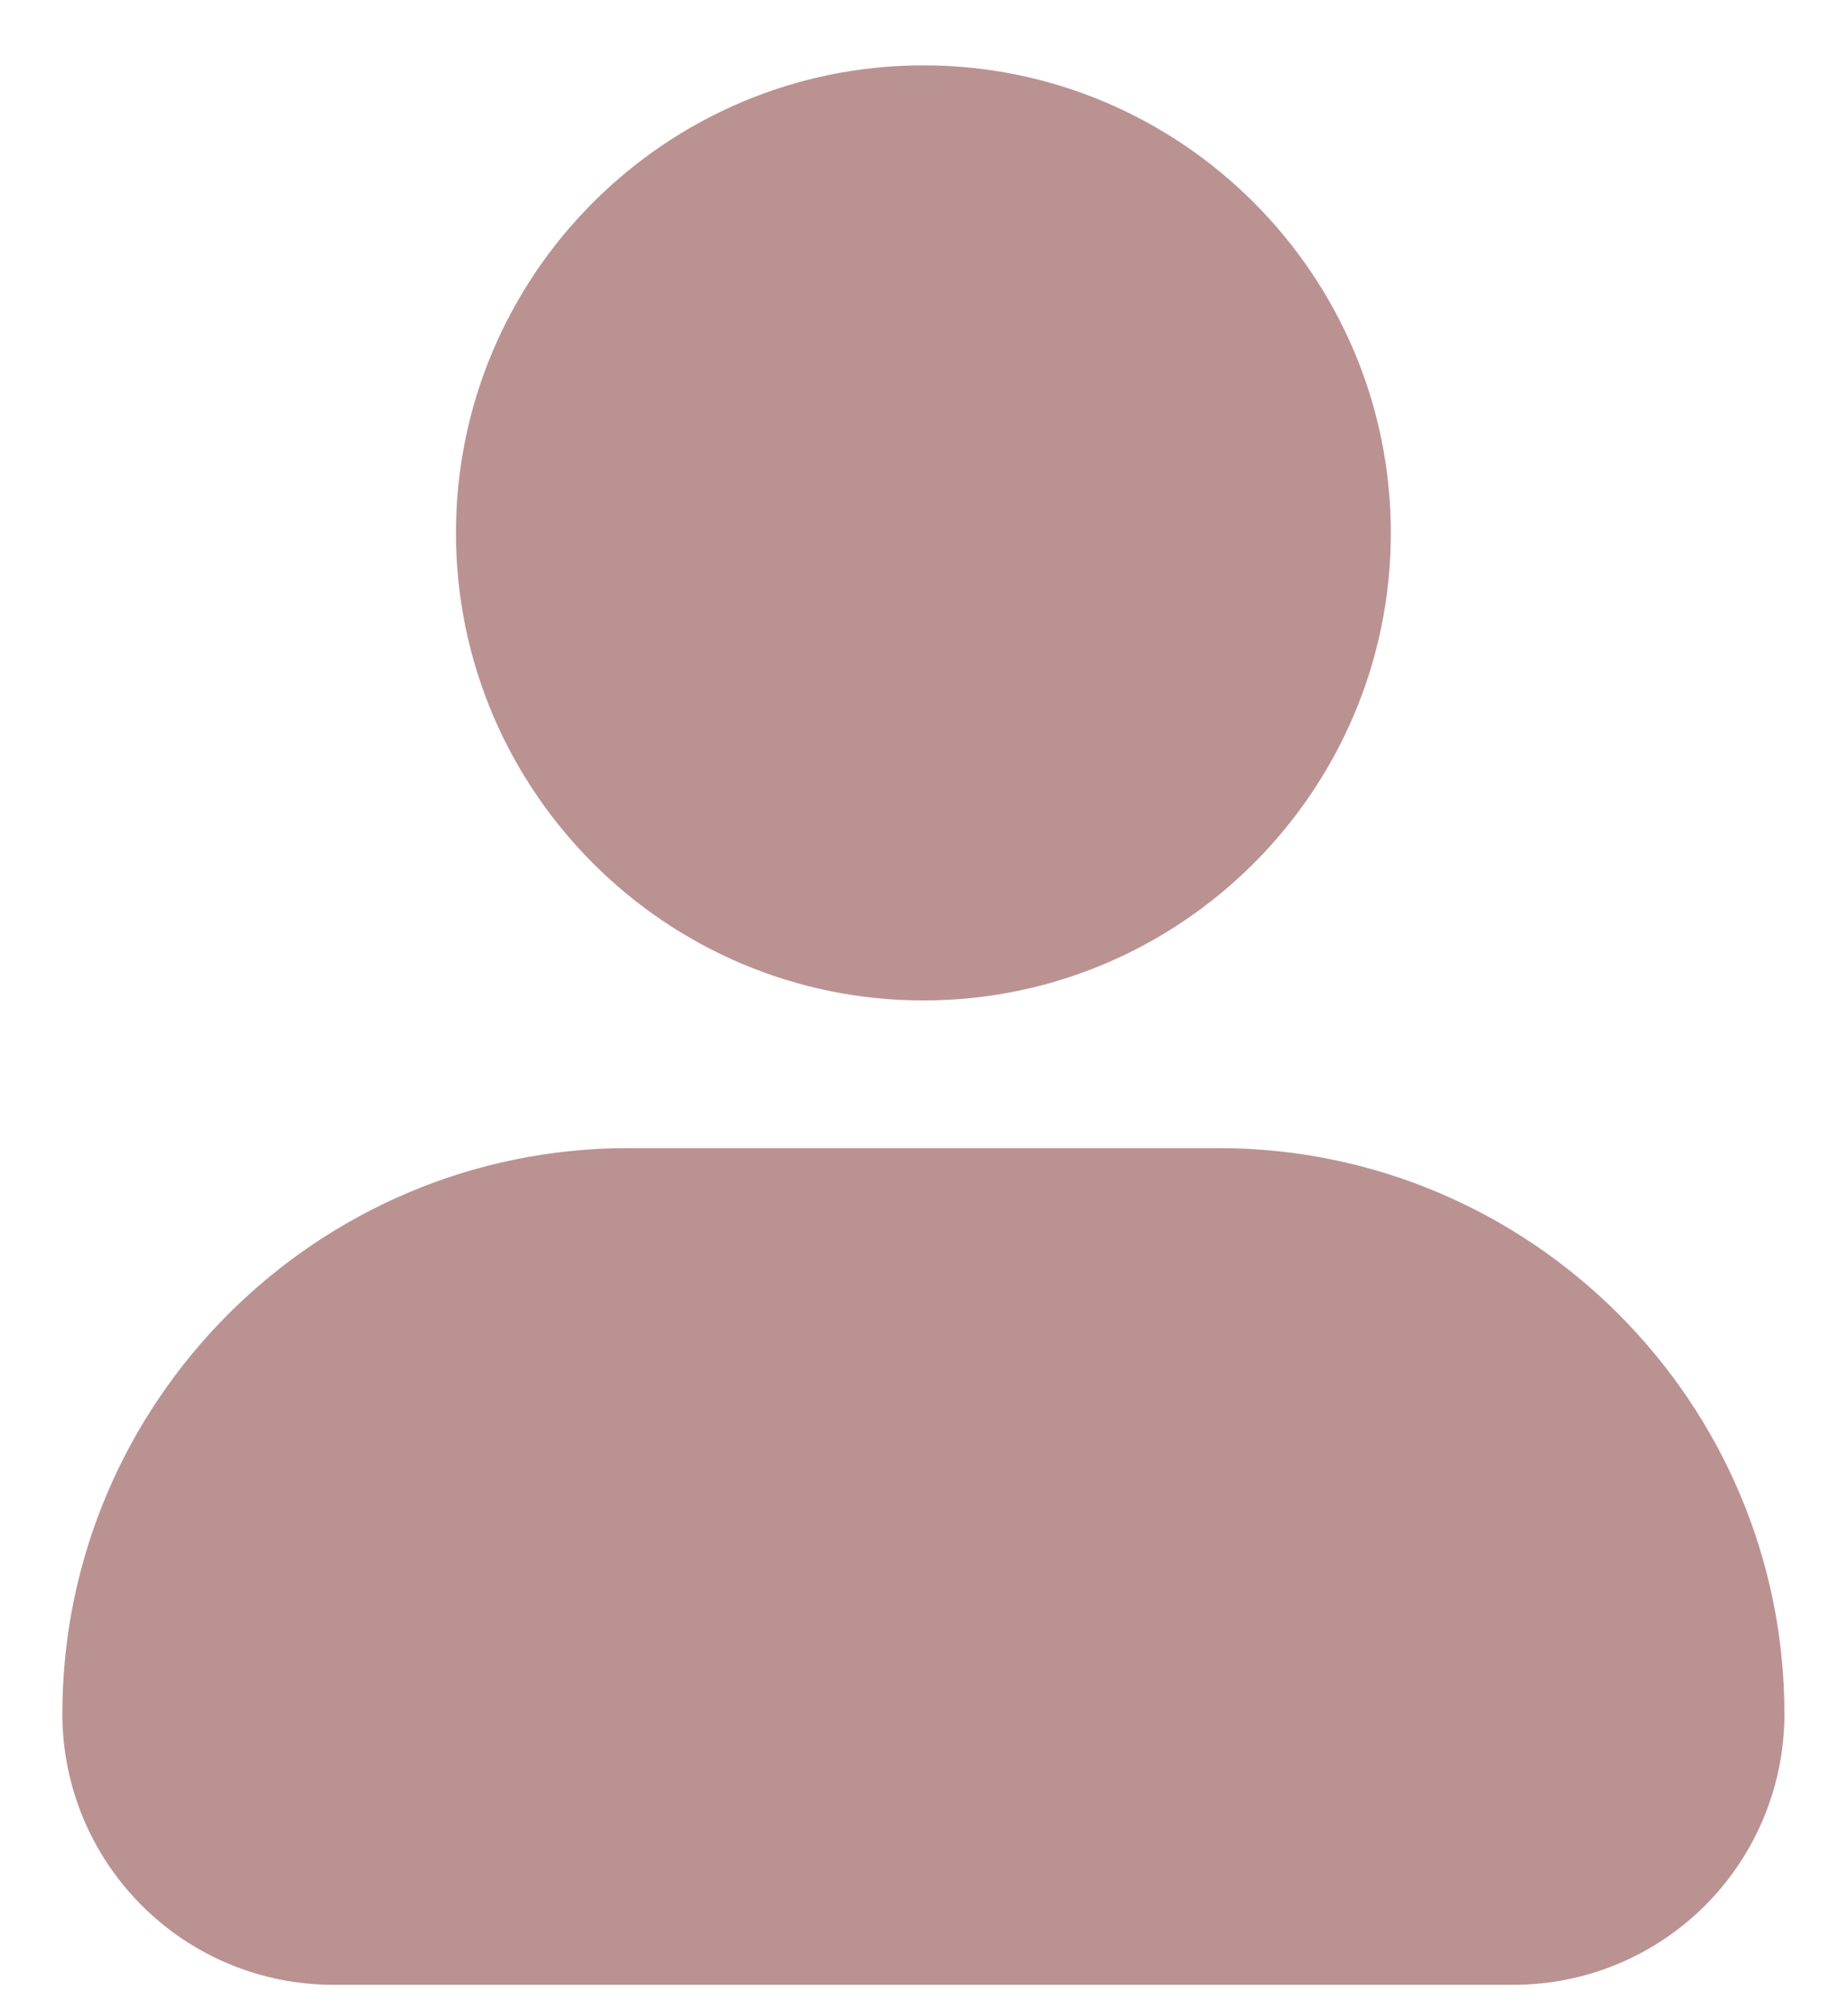
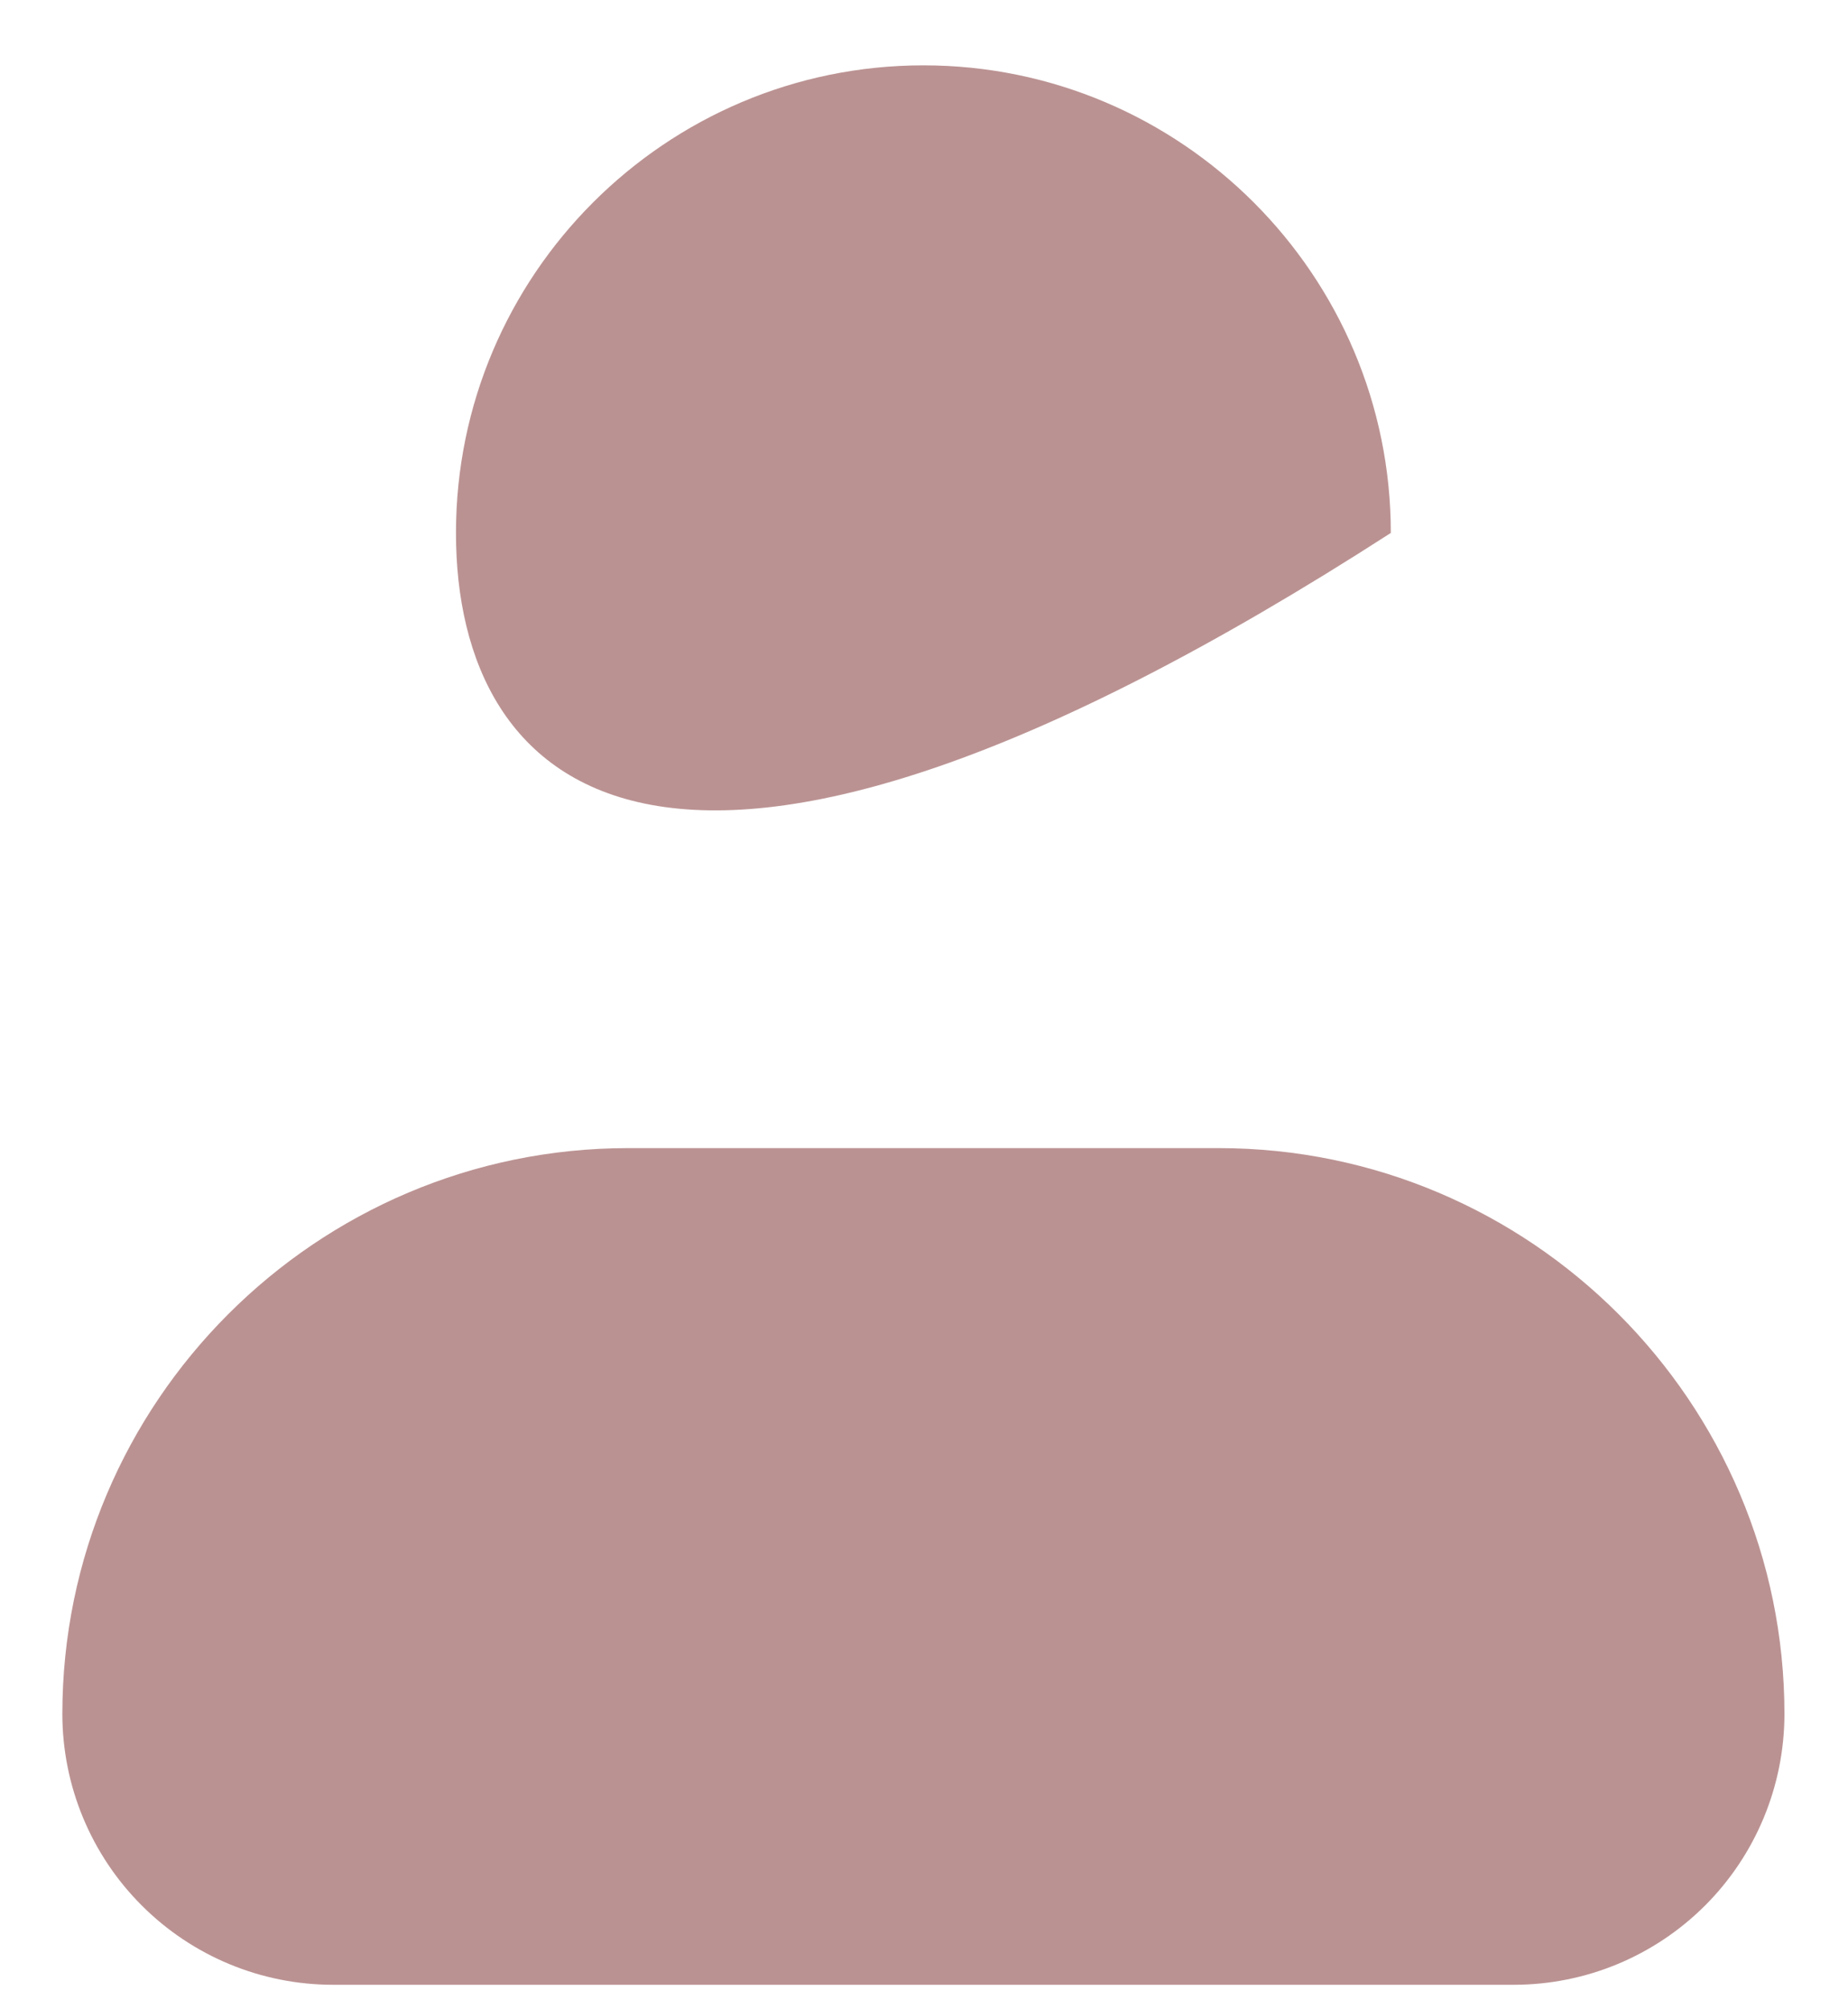
<svg xmlns="http://www.w3.org/2000/svg" width="23" height="25" viewBox="0 0 23 25" fill="none">
-   <path d="M5.675 6.631C5.675 3.423 8.285 0.813 11.493 0.813C14.7 0.813 17.31 3.423 17.31 6.631C17.31 9.838 14.7 12.448 11.493 12.448C8.285 12.448 5.675 9.838 5.675 6.631ZM15.167 14.285H7.819C3.936 14.285 0.776 17.445 0.776 21.327C0.777 22.22 1.132 23.077 1.764 23.708C2.395 24.34 3.251 24.695 4.144 24.695H18.841C19.734 24.695 20.59 24.34 21.222 23.708C21.853 23.077 22.208 22.22 22.209 21.327C22.209 17.445 19.049 14.285 15.167 14.285Z" fill="#BB9292" />
+   <path d="M5.675 6.631C5.675 3.423 8.285 0.813 11.493 0.813C14.7 0.813 17.31 3.423 17.31 6.631C8.285 12.448 5.675 9.838 5.675 6.631ZM15.167 14.285H7.819C3.936 14.285 0.776 17.445 0.776 21.327C0.777 22.22 1.132 23.077 1.764 23.708C2.395 24.34 3.251 24.695 4.144 24.695H18.841C19.734 24.695 20.59 24.34 21.222 23.708C21.853 23.077 22.208 22.22 22.209 21.327C22.209 17.445 19.049 14.285 15.167 14.285Z" fill="#BB9292" />
</svg>